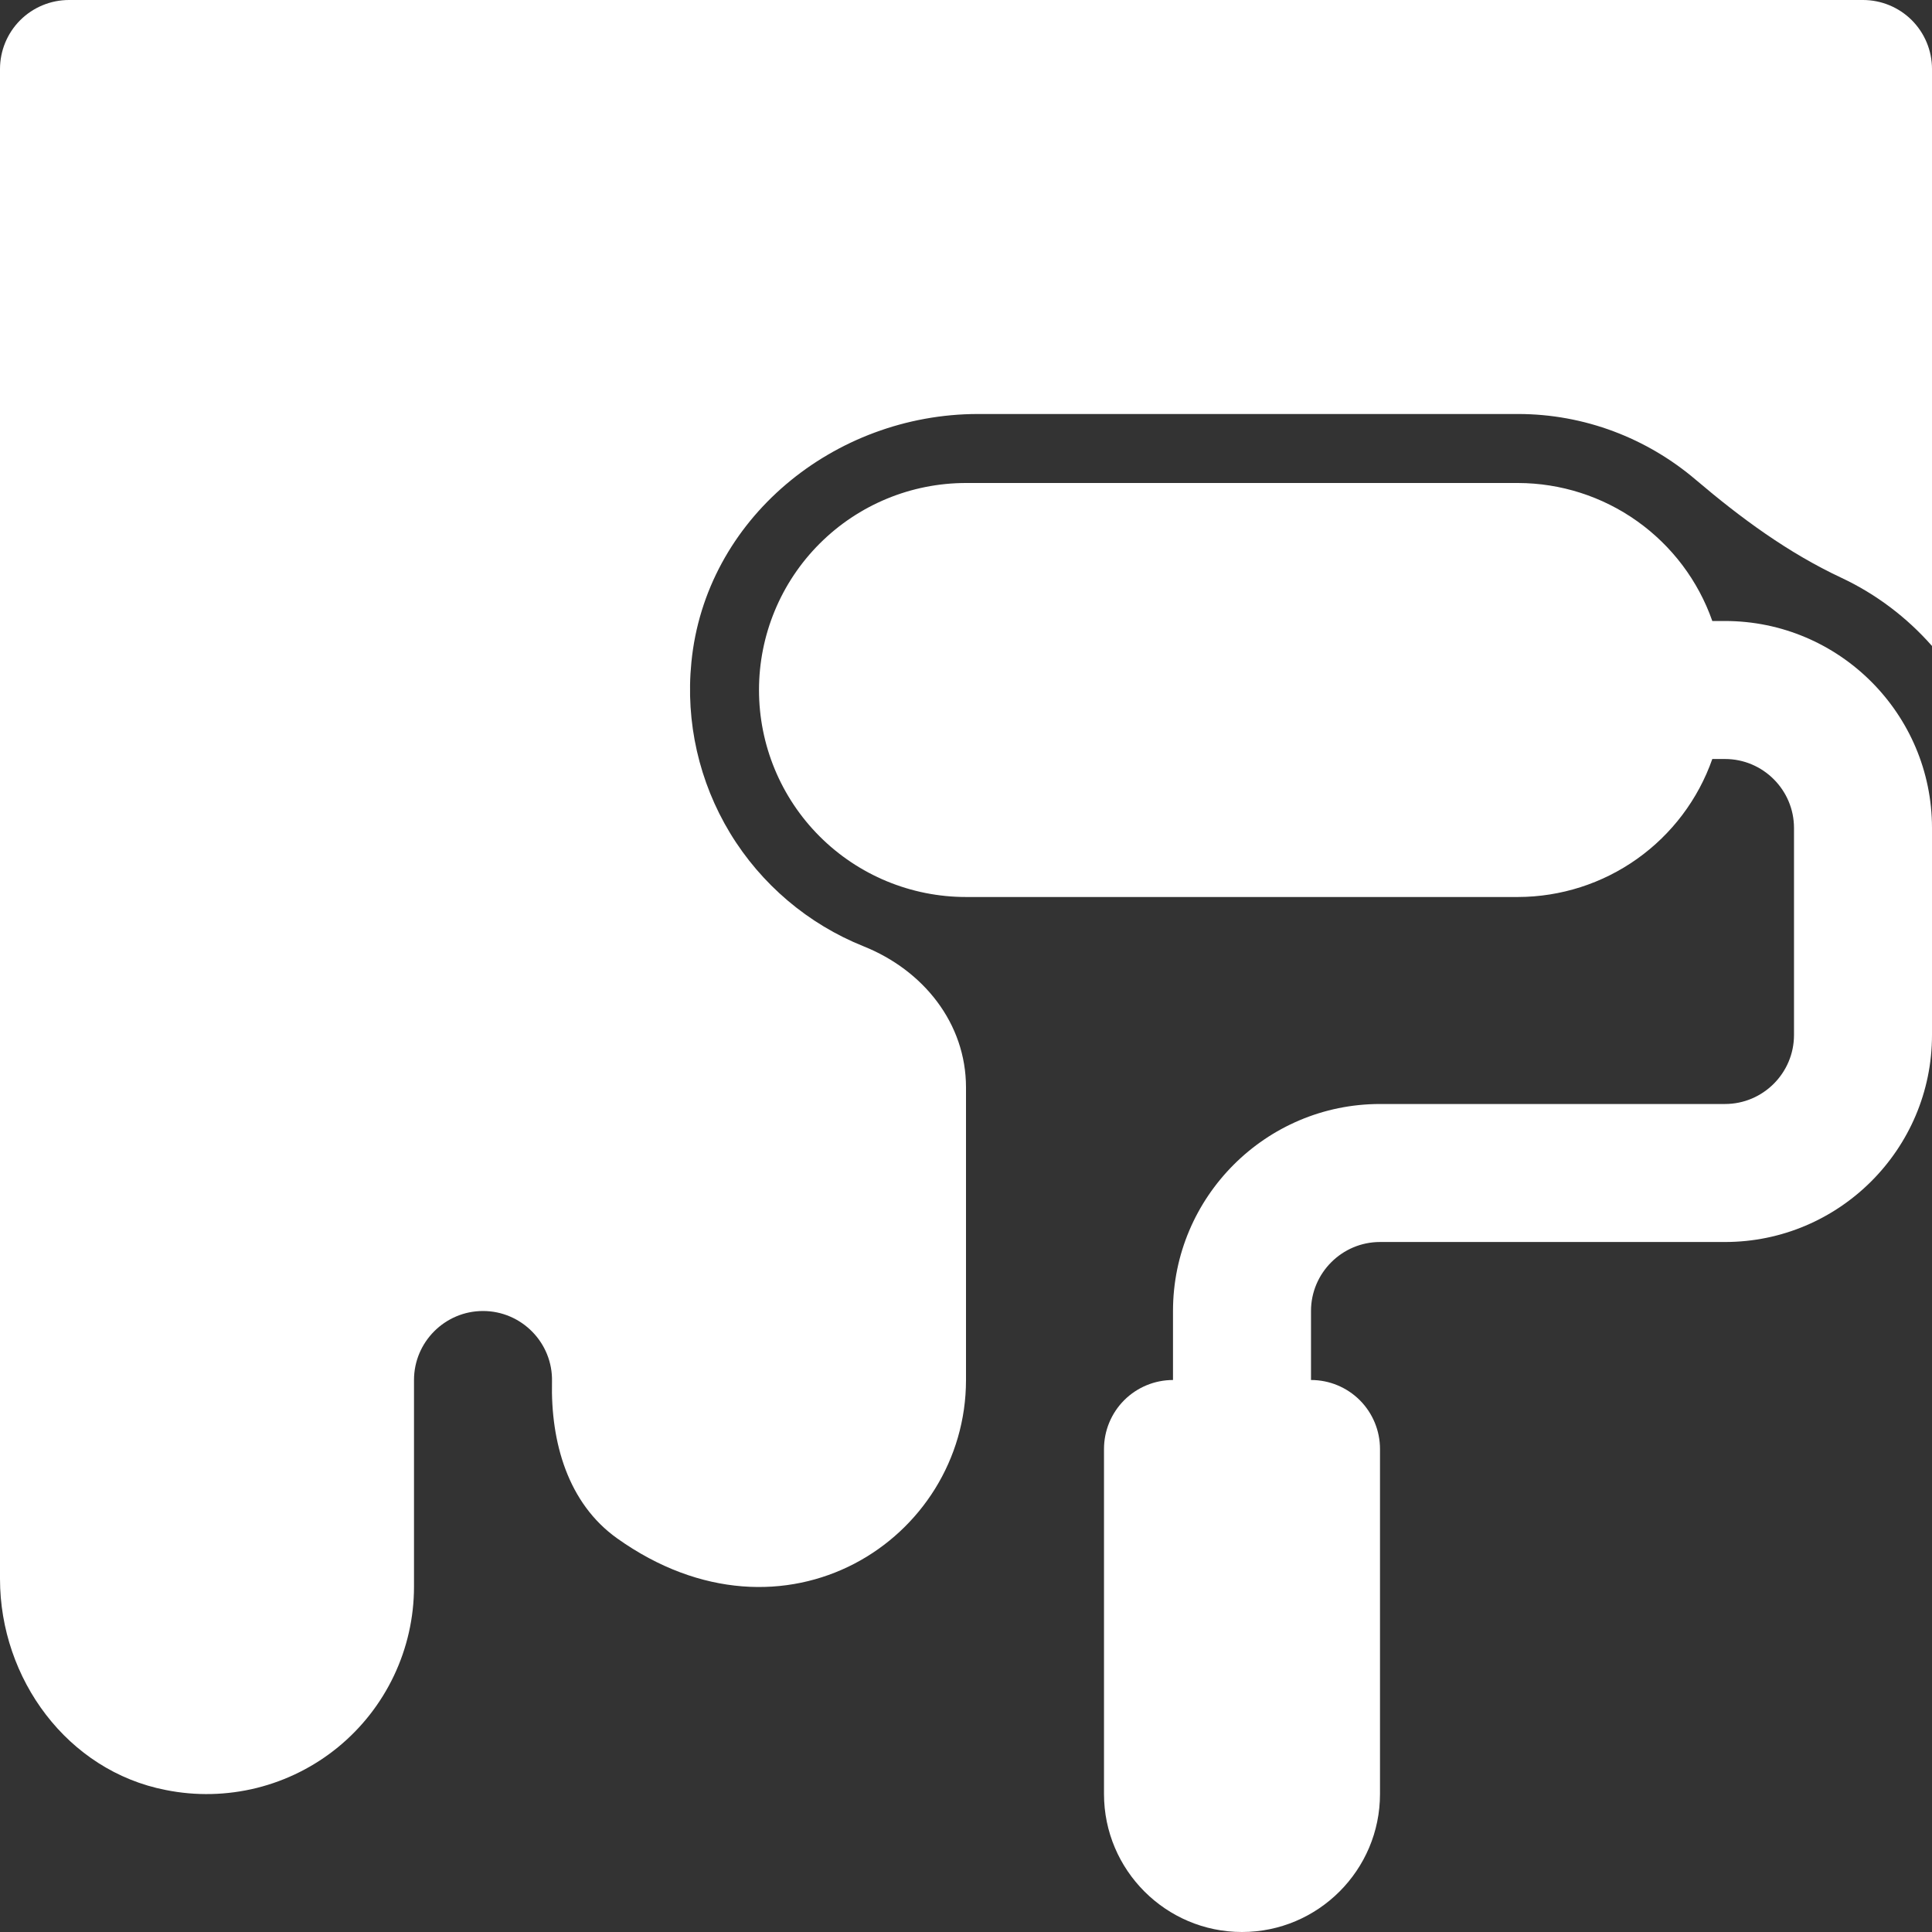
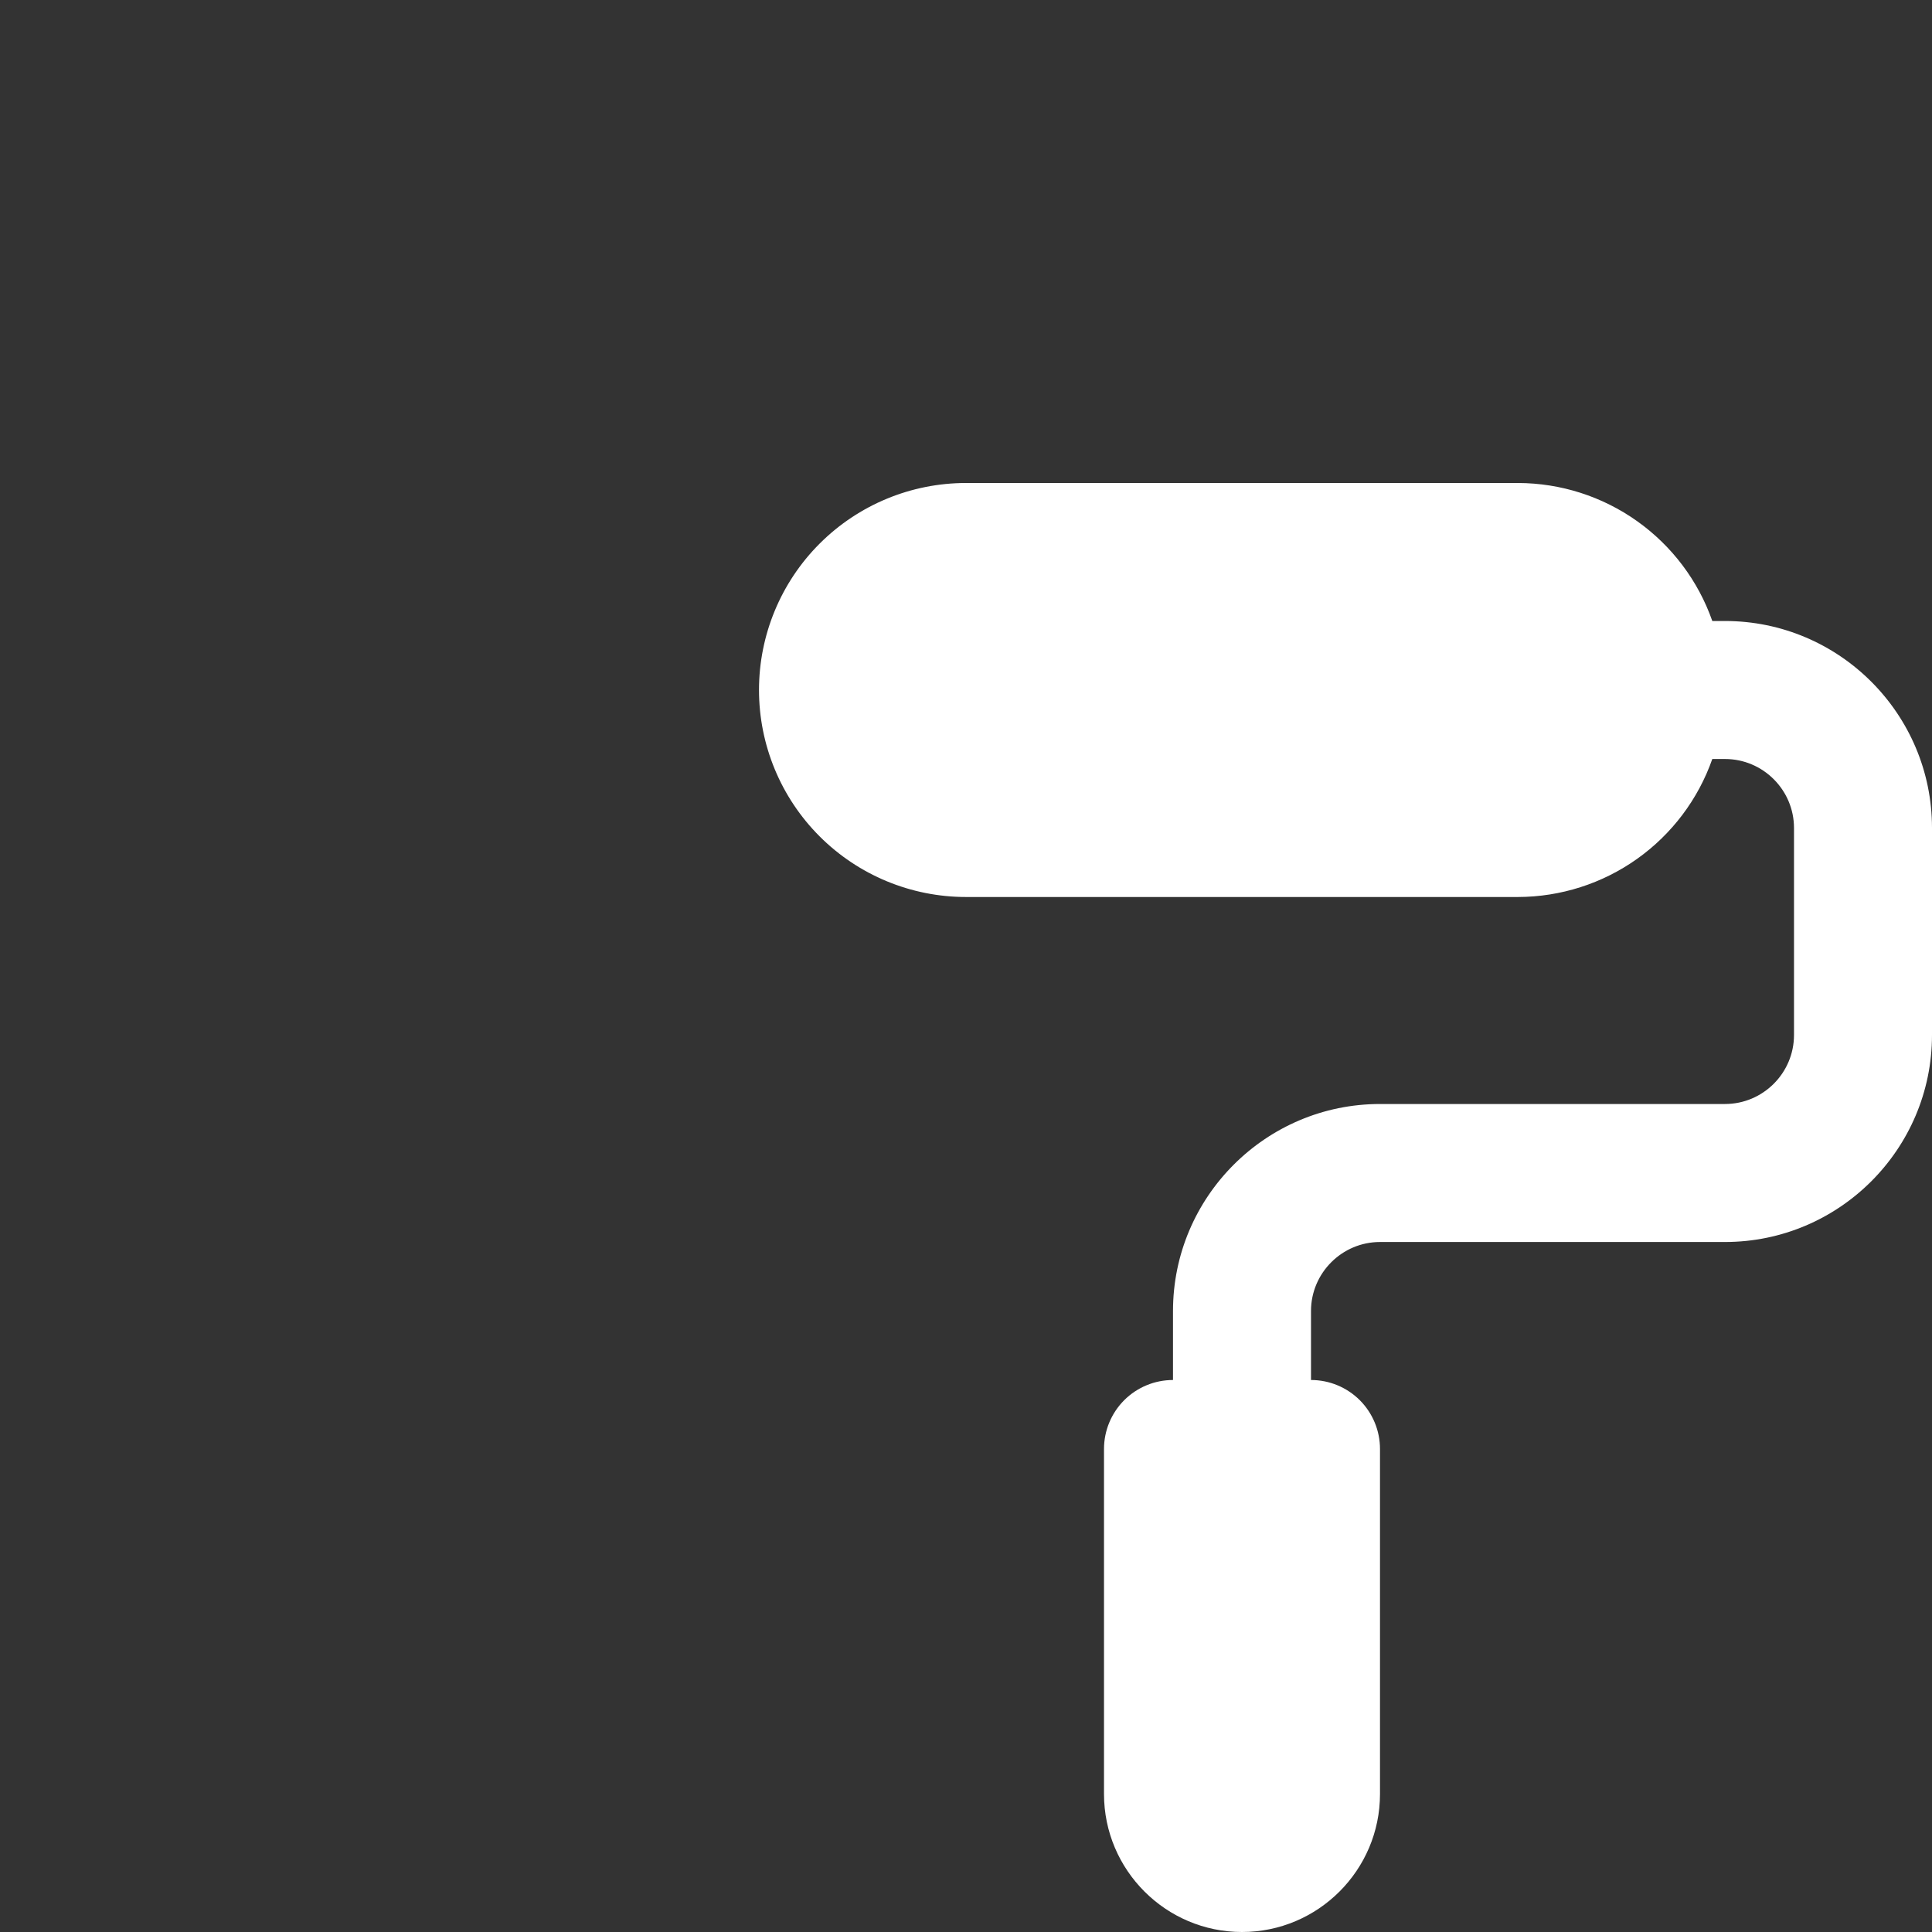
<svg xmlns="http://www.w3.org/2000/svg" width="42" height="42" viewBox="0 0 42 42" fill="none">
  <rect x="0" y="0" width="42" height="42" fill="#333333" stroke="none" />
-   <path d="M18.776 20.573C17.567 20.089 16.548 19.225 15.872 18.112C15.197 16.998 14.901 15.696 15.03 14.4C15.333 11.283 18.131 9 21.262 9H33C34.446 9 35.806 9.528 36.865 10.43C37.84 11.259 38.87 12.018 40.031 12.561C40.785 12.915 41.456 13.424 42 14.043V1.5C42 1.102 41.842 0.721 41.561 0.439C41.279 0.158 40.898 0 40.5 0H1.5C1.102 0 0.721 0.158 0.439 0.439C0.158 0.721 0 1.102 0 1.5V34.323C0 36.498 1.467 38.498 3.603 38.913C4.257 39.045 4.932 39.029 5.579 38.869C6.226 38.708 6.83 38.406 7.346 37.984C7.862 37.562 8.278 37.03 8.564 36.428C8.85 35.825 8.999 35.167 9 34.5V30C9 29.174 9.674 28.5 10.5 28.5C11.338 28.5 12.02 29.192 12 30.035C11.97 31.352 12.345 32.681 13.418 33.444C17.055 36.033 21 33.468 21 30V23.64C21 22.245 20.073 21.093 18.776 20.573Z" fill="white" />
  <path d="M37.5 13.5H37.224C36.917 12.624 36.345 11.866 35.589 11.329C34.832 10.791 33.928 10.502 33 10.5H21C19.806 10.5 18.662 10.974 17.818 11.818C16.974 12.662 16.5 13.806 16.5 15C16.5 16.194 16.974 17.338 17.818 18.182C18.662 19.026 19.806 19.5 21 19.5H33C33.928 19.498 34.832 19.209 35.589 18.671C36.345 18.134 36.917 17.375 37.224 16.5H37.5C38.327 16.5 39 17.174 39 18V22.5C39 23.326 38.327 24 37.5 24H30C27.519 24 25.5 26.019 25.5 28.5V30C25.102 30 24.721 30.158 24.439 30.439C24.158 30.721 24 31.102 24 31.5V39C24 40.654 25.346 42 27 42C28.654 42 30 40.654 30 39V31.5C30 31.102 29.842 30.721 29.561 30.439C29.279 30.158 28.898 30 28.5 30V28.5C28.5 27.674 29.174 27 30 27H37.5C39.981 27 42 24.981 42 22.5V18C42 15.519 39.981 13.5 37.5 13.5Z" fill="white" />
</svg>